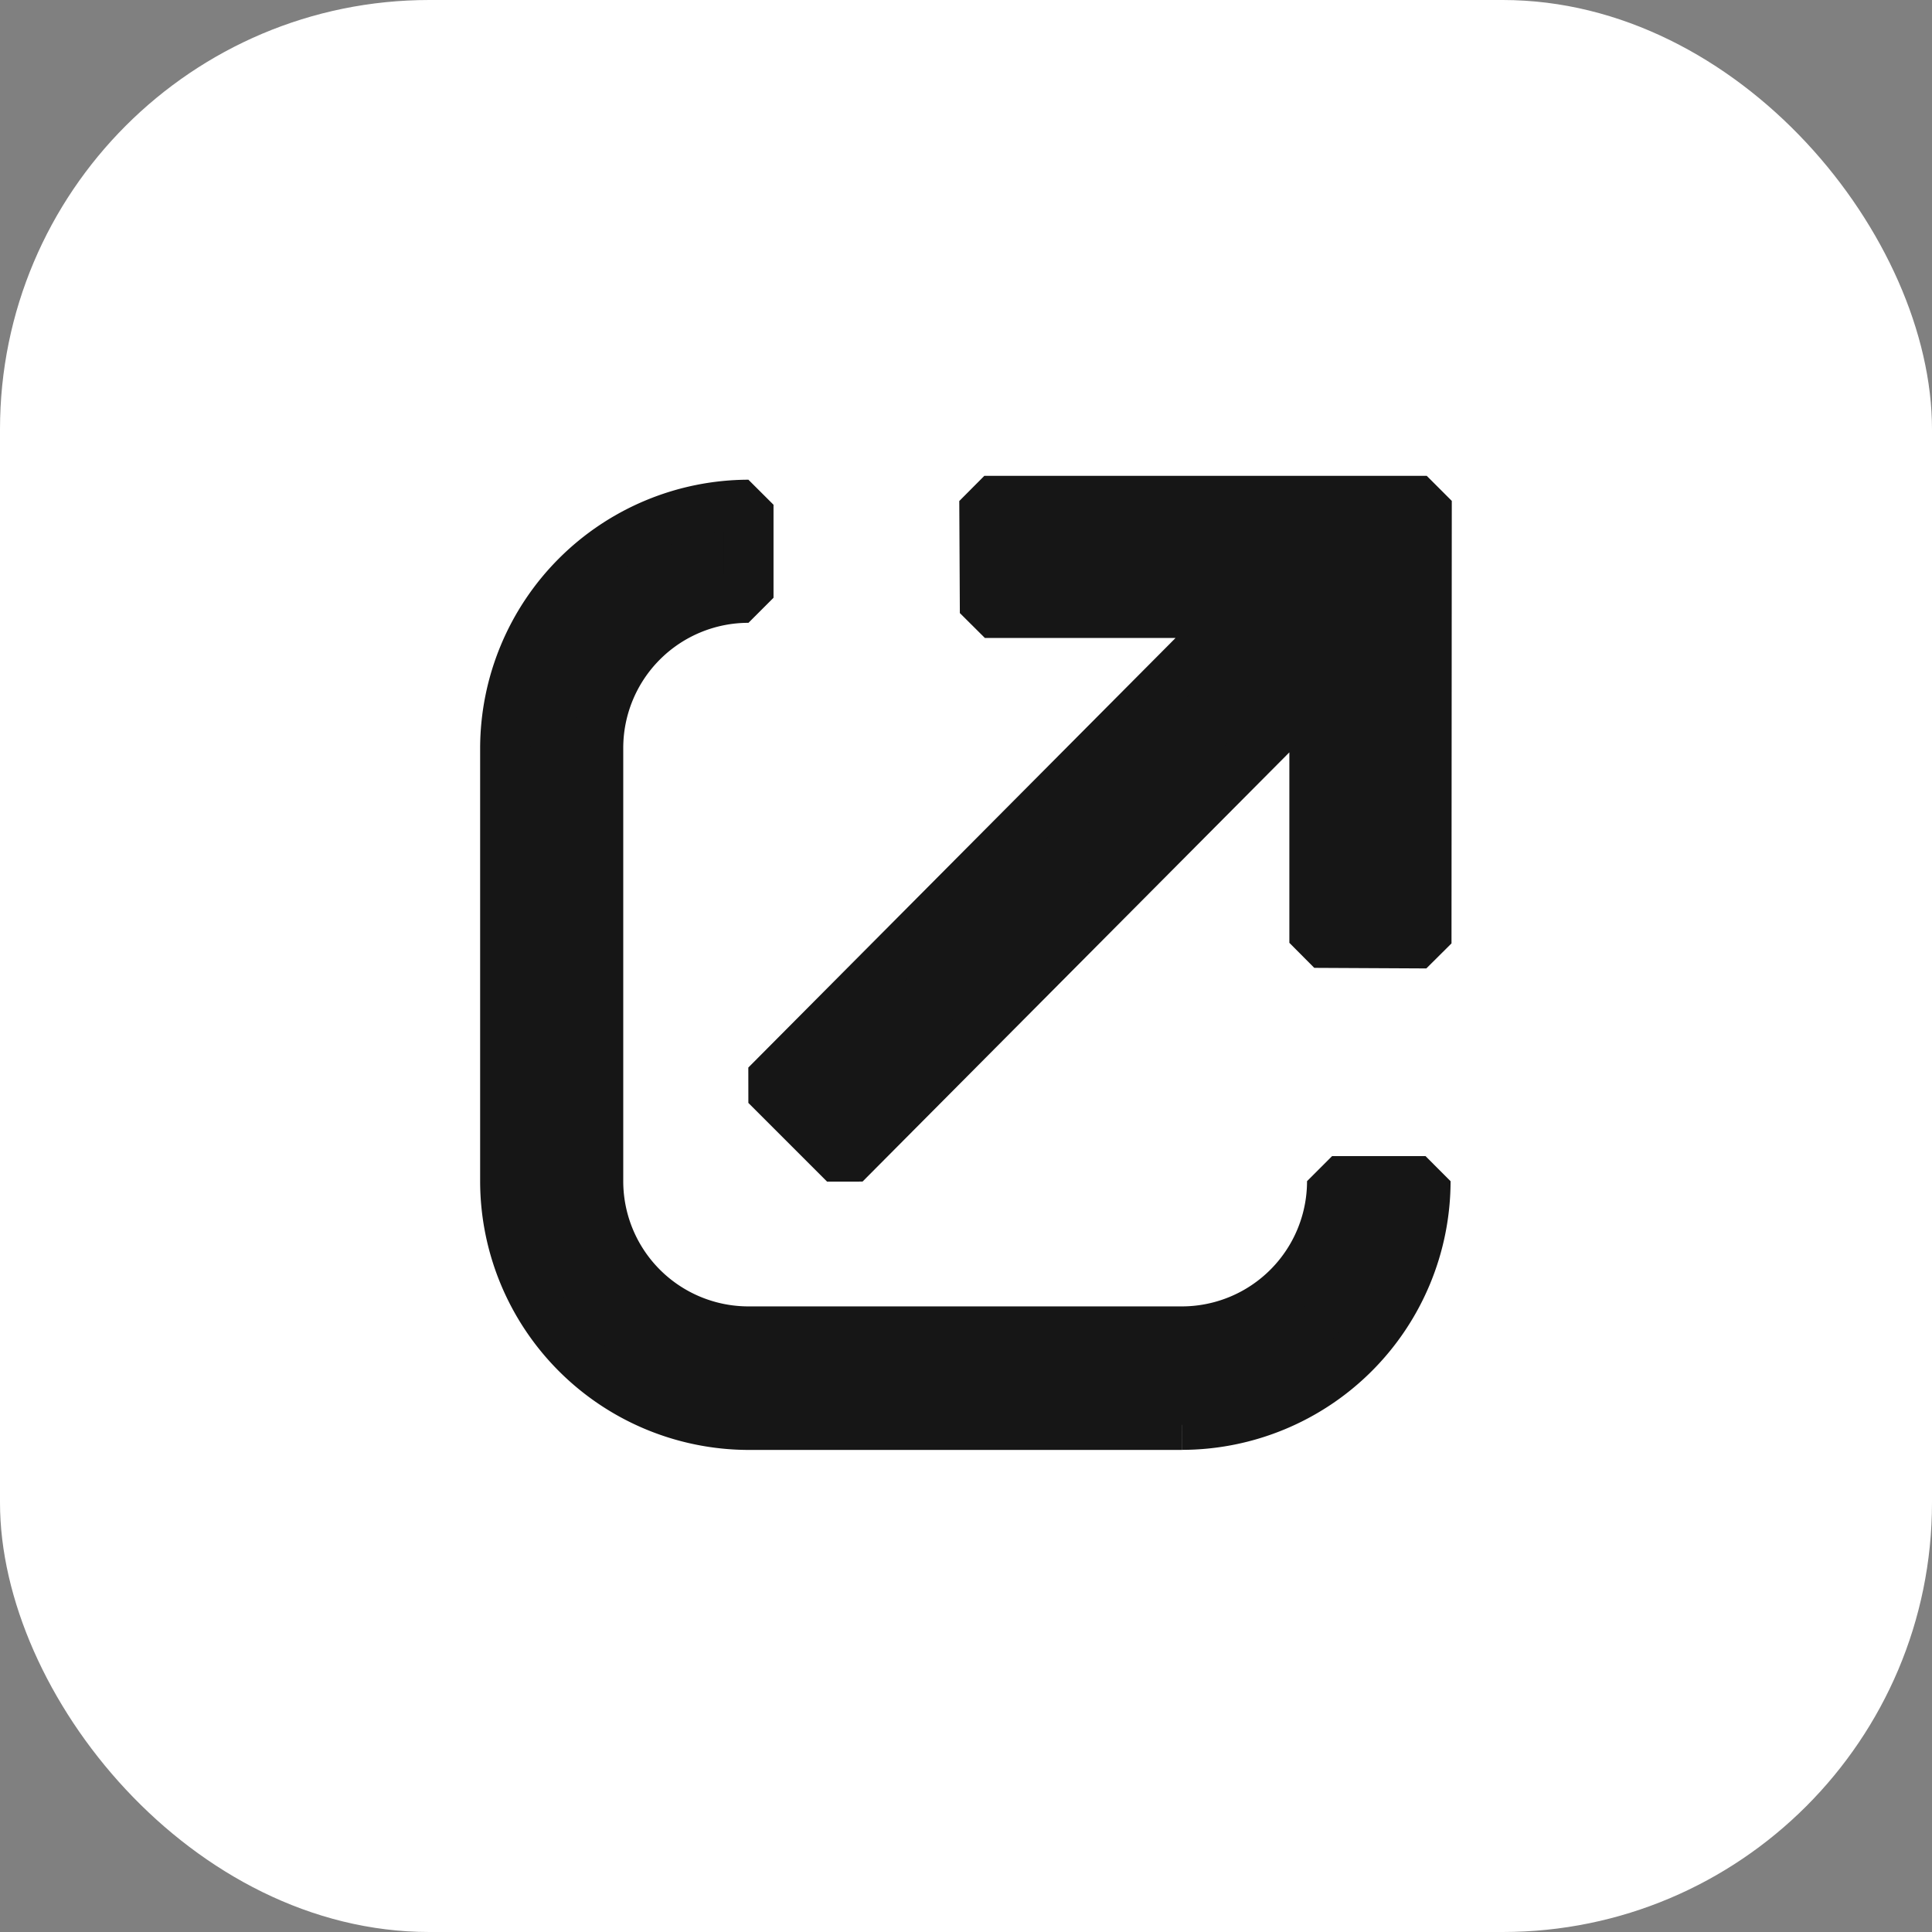
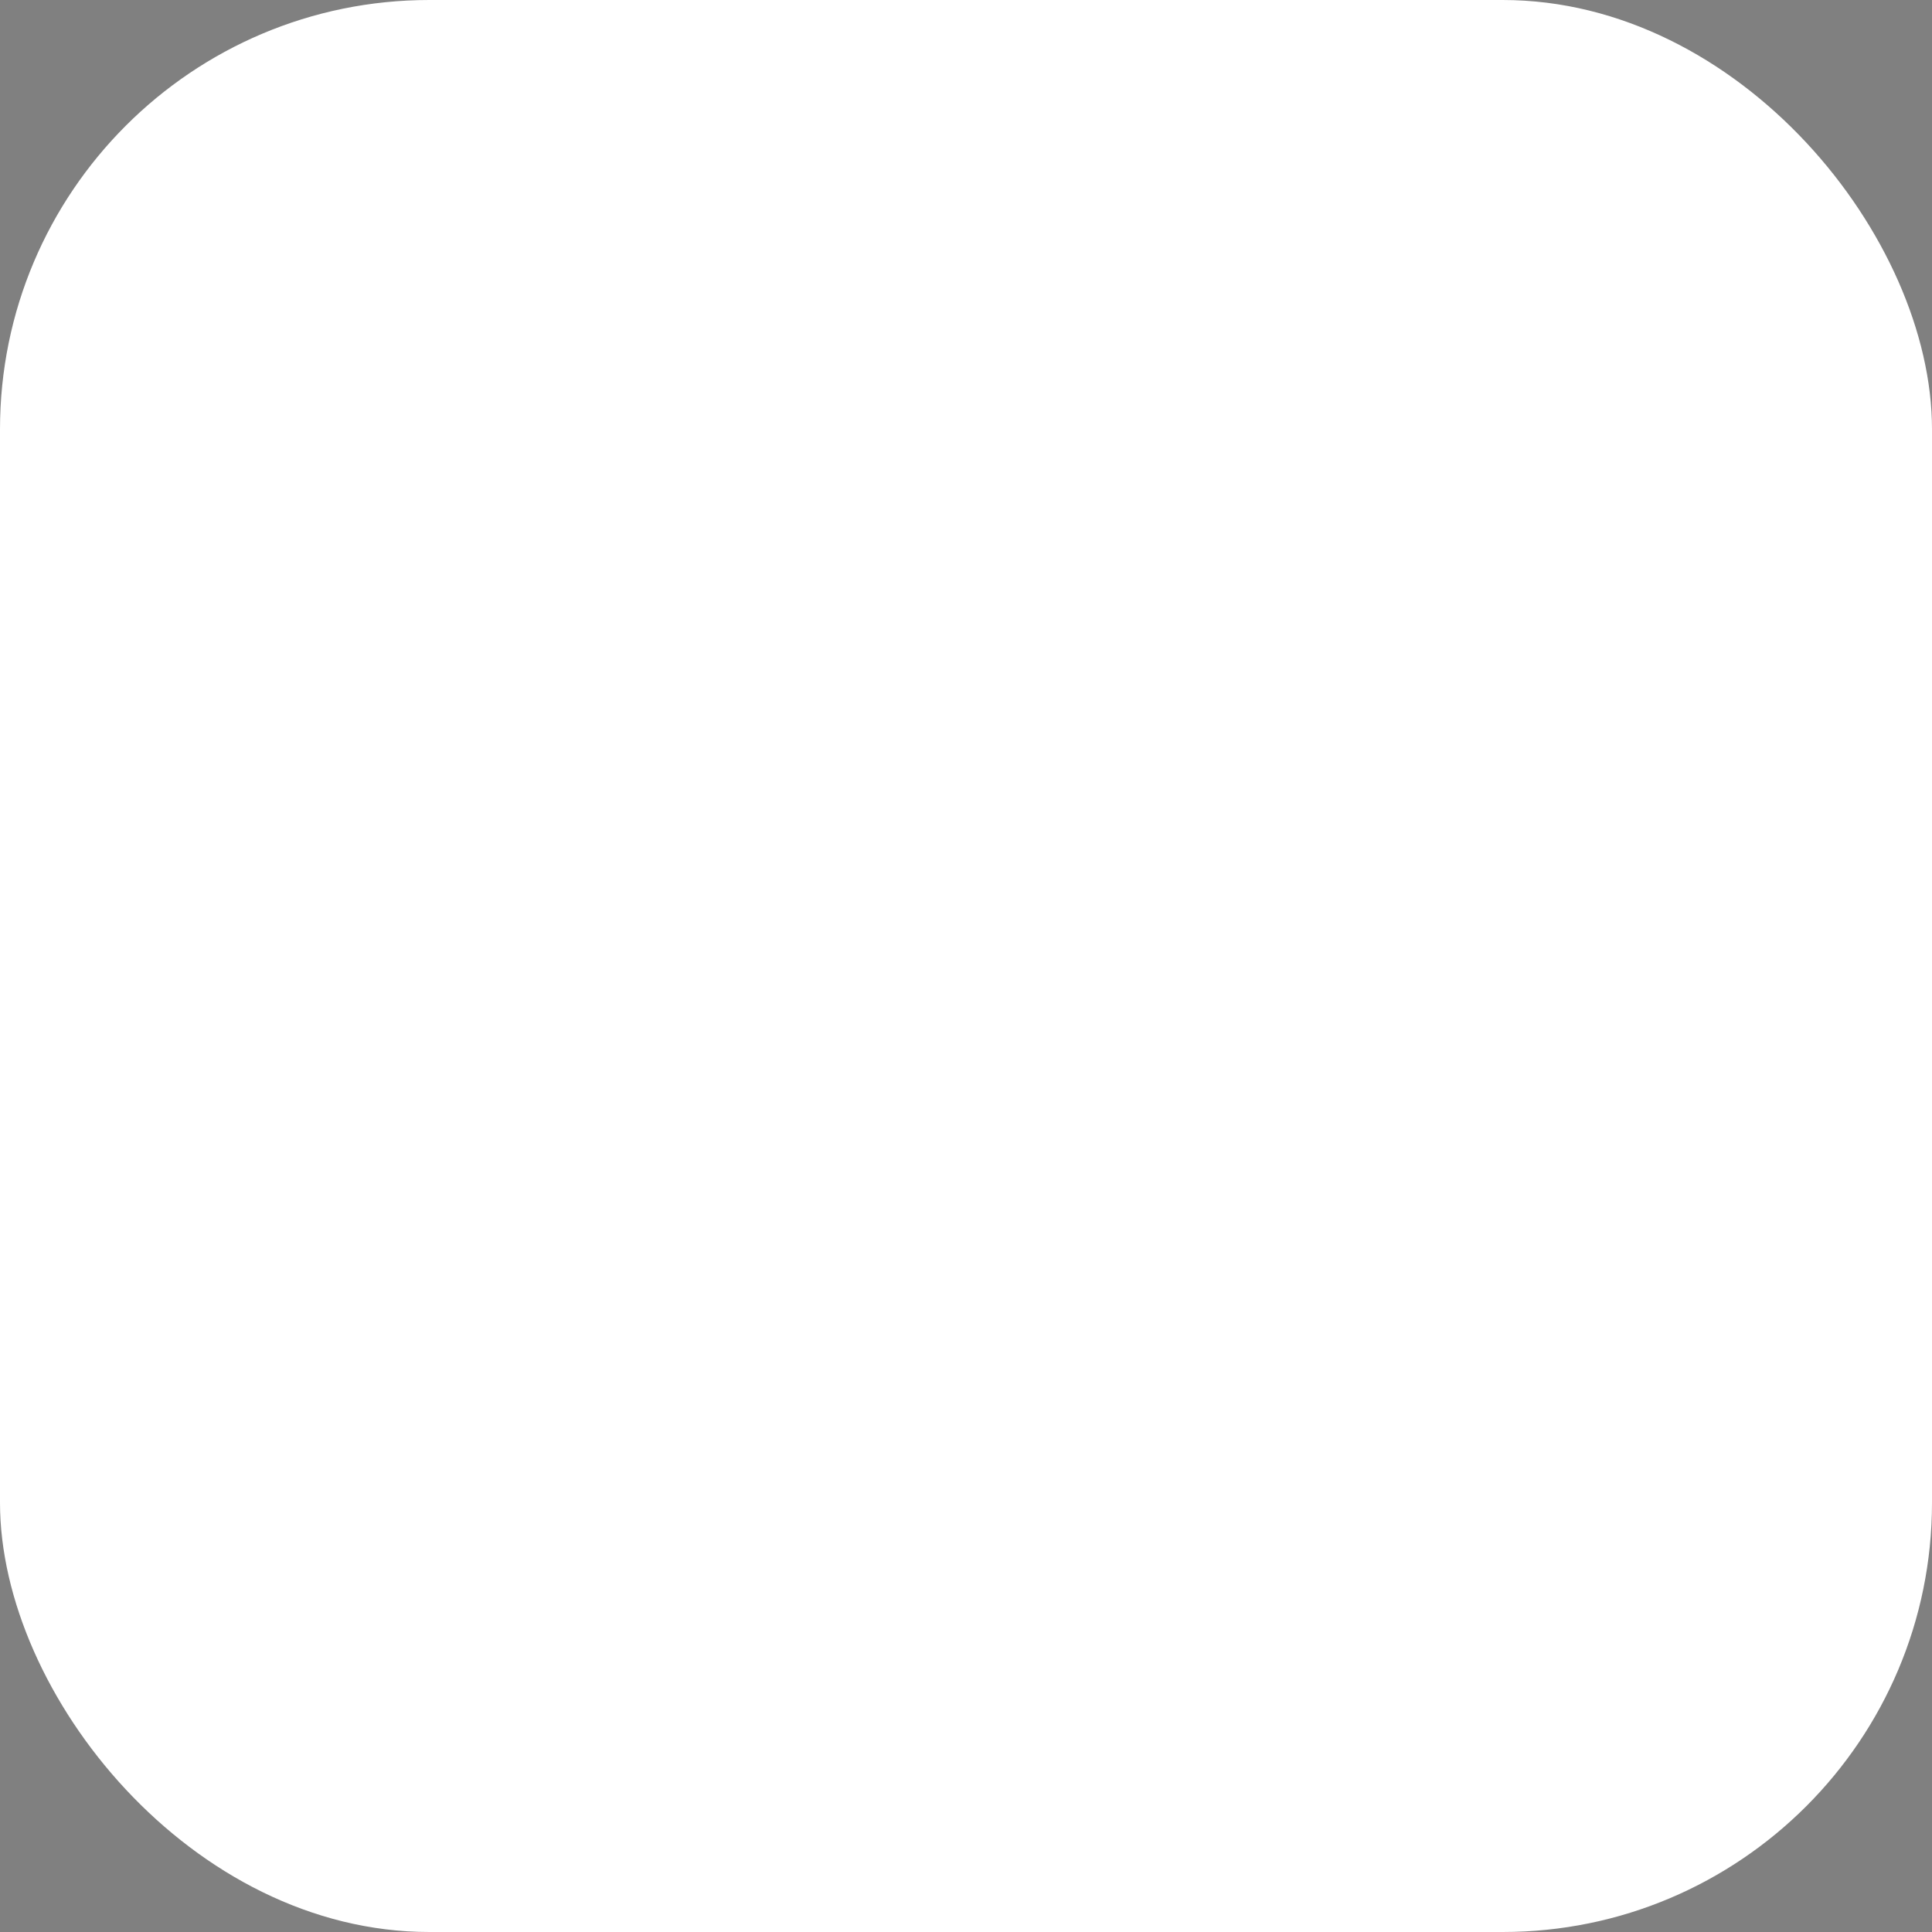
<svg xmlns="http://www.w3.org/2000/svg" width="27" height="27" viewBox="0 0 27 27">
  <rect x="0" y="0" width="27" height="27" fill="#808080" stroke="none" />
  <g id="icon-open-squad" transform="translate(-1675 -1239)">
    <rect id="Прямоугольник_16110" data-name="Прямоугольник 16110" width="27" height="27" rx="6" transform="translate(1675 1239)" fill="#fff" />
    <g id="icon-open" transform="translate(1682.06 1246)">
-       <path id="Контур_122885" data-name="Контур 122885" d="M17.607,0H11.424l.008,1.566h3.506l-6.564,6.6,1.1,1.1,6.563-6.6V6.176l1.566.008Z" transform="translate(-4.728 0)" fill="#161616" stroke="#161616" stroke-linejoin="bevel" stroke-width="0.7" />
-       <path id="Контур_122886" data-name="Контур 122886" d="M9.456,12.959H3.4A3.409,3.409,0,0,1,0,9.553V3.5A3.409,3.409,0,0,1,3.4.1V1.4a2.1,2.1,0,0,0-2.1,2.1V9.553a2.1,2.1,0,0,0,2.1,2.1H9.456a2.1,2.1,0,0,0,2.1-2.1h1.306a3.409,3.409,0,0,1-3.405,3.405" transform="translate(0 -0.046)" fill="#161616" stroke="#161616" stroke-linejoin="bevel" stroke-width="0.7" />
-     </g>
+       </g>
  </g>
</svg>